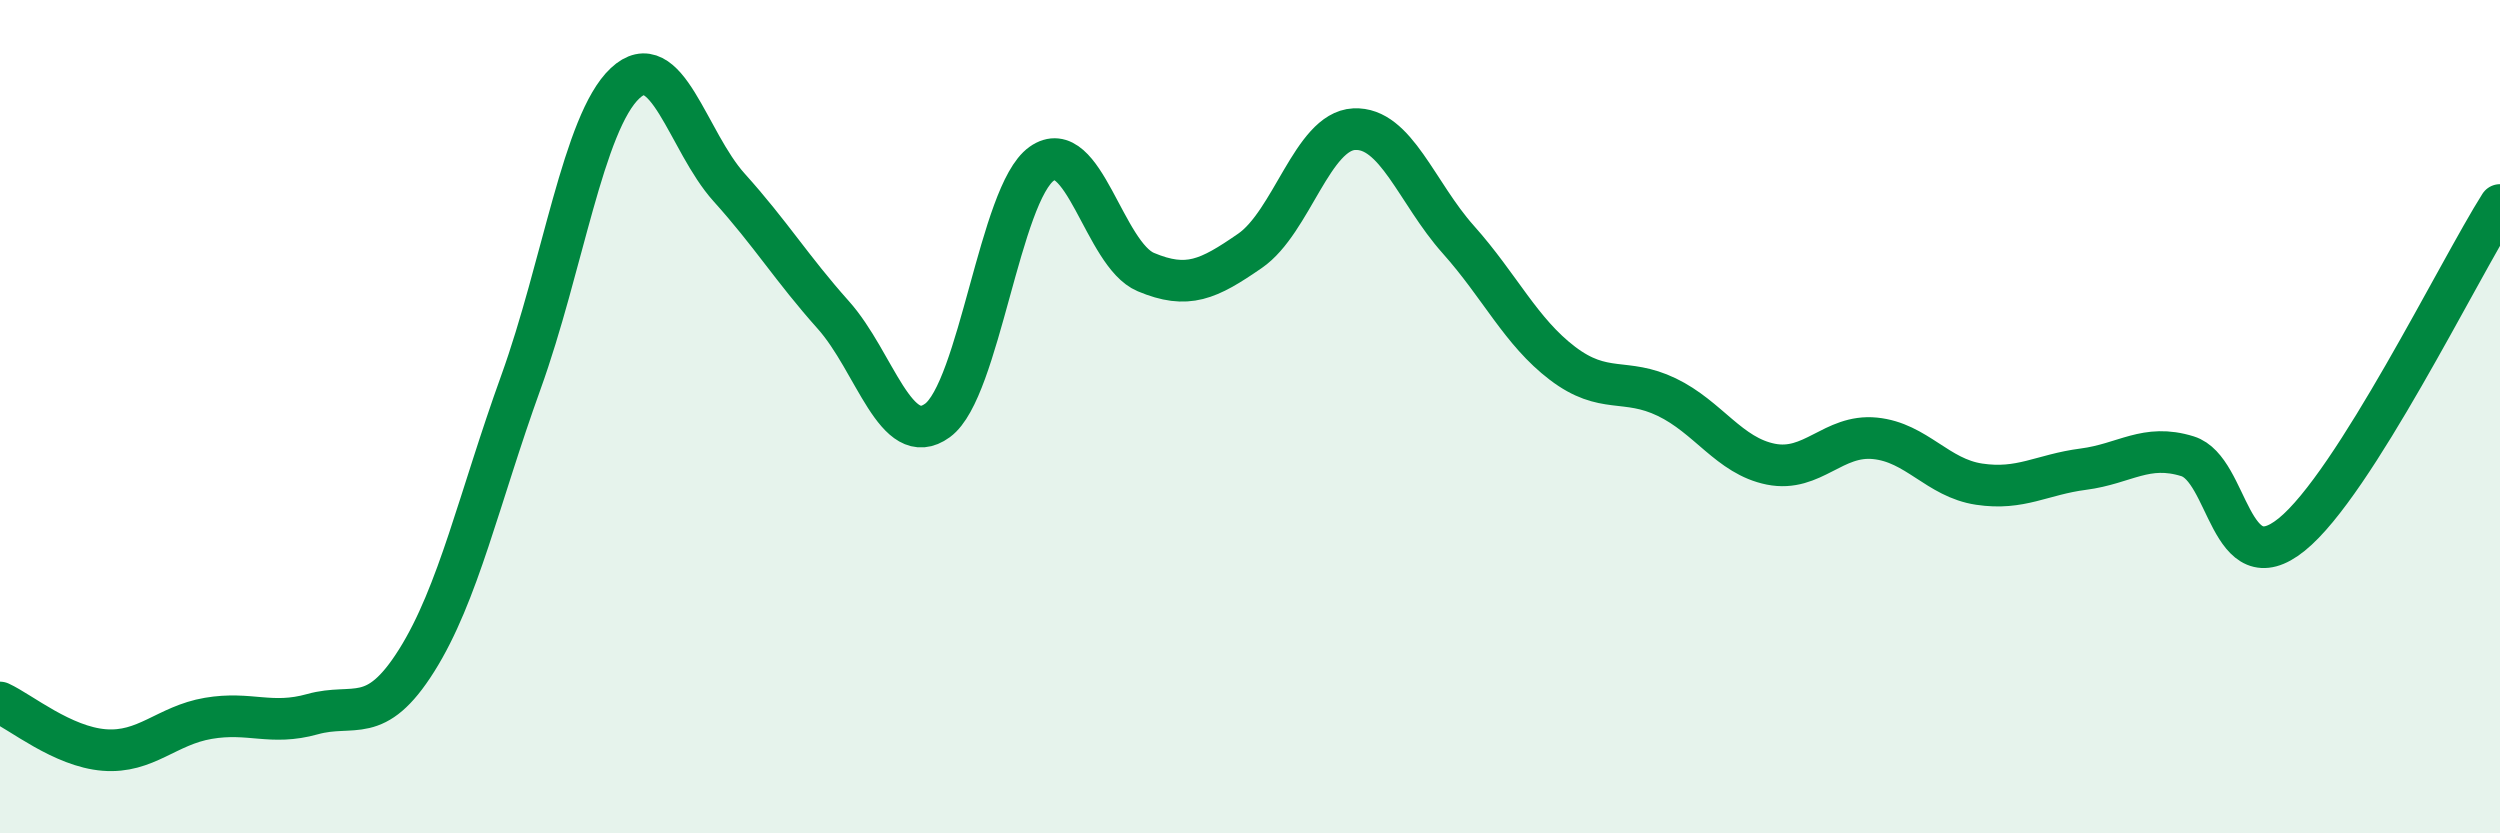
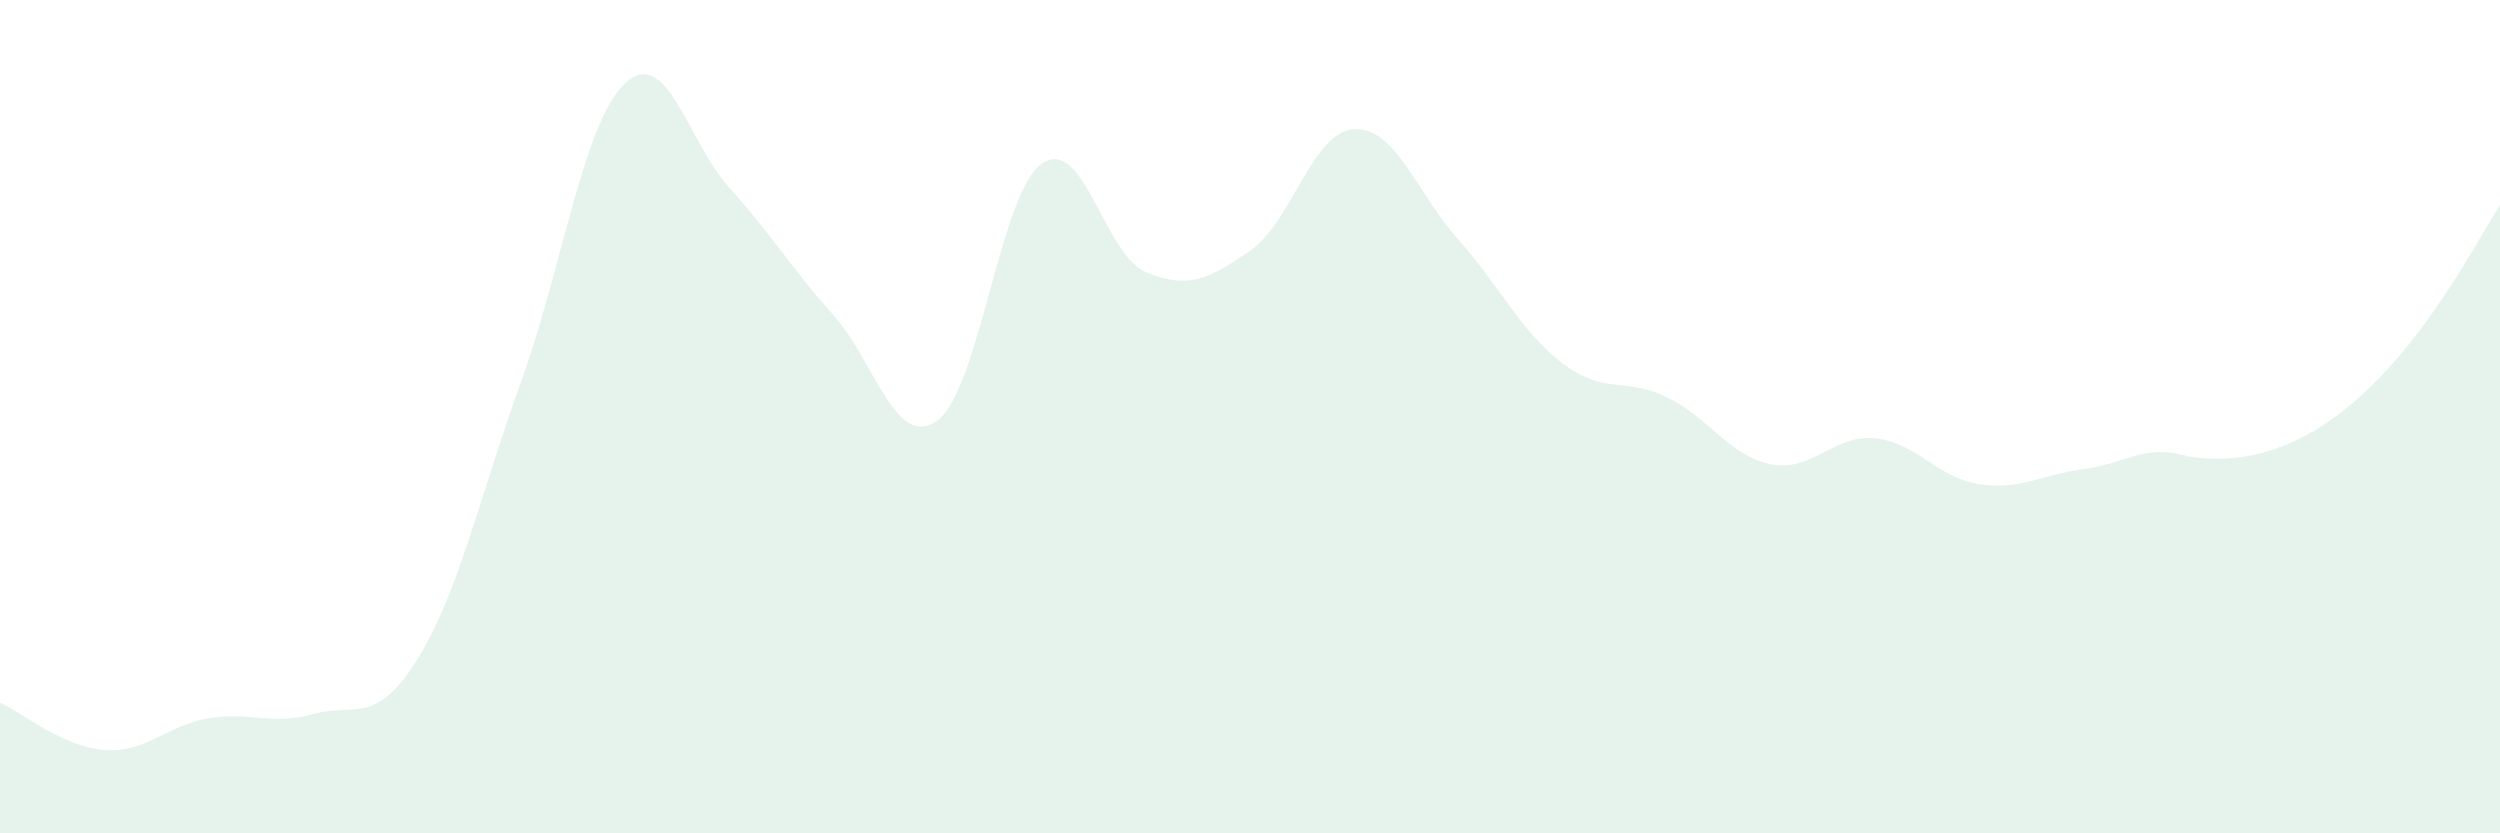
<svg xmlns="http://www.w3.org/2000/svg" width="60" height="20" viewBox="0 0 60 20">
-   <path d="M 0,16.86 C 0.5,17.09 1.5,17.92 2.5,18 C 3.5,18.08 4,17.41 5,17.24 C 6,17.07 6.5,17.42 7.5,17.14 C 8.5,16.86 9,17.44 10,15.85 C 11,14.26 11.5,11.95 12.5,9.18 C 13.5,6.41 14,2.94 15,2 C 16,1.06 16.5,3.39 17.5,4.5 C 18.5,5.61 19,6.44 20,7.56 C 21,8.68 21.5,10.82 22.5,10.09 C 23.5,9.36 24,4.64 25,3.93 C 26,3.22 26.5,6.11 27.5,6.53 C 28.5,6.95 29,6.71 30,6.02 C 31,5.33 31.5,3.15 32.5,3.1 C 33.5,3.05 34,4.63 35,5.75 C 36,6.87 36.5,7.96 37.5,8.72 C 38.5,9.48 39,9.05 40,9.53 C 41,10.01 41.5,10.94 42.5,11.14 C 43.5,11.34 44,10.42 45,10.52 C 46,10.62 46.5,11.47 47.5,11.62 C 48.5,11.77 49,11.39 50,11.26 C 51,11.13 51.5,10.64 52.5,10.95 C 53.5,11.26 53.5,14.04 55,12.83 C 56.5,11.62 59,6.5 60,4.92L60 20L0 20Z" fill="#008740" opacity="0.1" stroke-linecap="round" stroke-linejoin="round" />
-   <path d="M 0,16.86 C 0.5,17.09 1.5,17.92 2.5,18 C 3.5,18.08 4,17.41 5,17.24 C 6,17.07 6.5,17.42 7.5,17.14 C 8.5,16.86 9,17.44 10,15.85 C 11,14.26 11.5,11.95 12.5,9.18 C 13.5,6.41 14,2.94 15,2 C 16,1.06 16.5,3.39 17.5,4.5 C 18.5,5.61 19,6.44 20,7.56 C 21,8.68 21.5,10.82 22.5,10.09 C 23.5,9.36 24,4.64 25,3.93 C 26,3.22 26.5,6.11 27.5,6.53 C 28.5,6.95 29,6.71 30,6.02 C 31,5.33 31.5,3.15 32.5,3.1 C 33.5,3.05 34,4.63 35,5.75 C 36,6.87 36.5,7.96 37.5,8.72 C 38.5,9.48 39,9.05 40,9.53 C 41,10.01 41.5,10.94 42.5,11.14 C 43.5,11.34 44,10.42 45,10.52 C 46,10.62 46.5,11.47 47.5,11.62 C 48.5,11.77 49,11.39 50,11.26 C 51,11.13 51.5,10.64 52.5,10.95 C 53.5,11.26 53.5,14.04 55,12.83 C 56.5,11.62 59,6.5 60,4.92" stroke="#008740" stroke-width="1" fill="none" stroke-linecap="round" stroke-linejoin="round" />
+   <path d="M 0,16.86 C 0.5,17.09 1.5,17.92 2.5,18 C 3.5,18.08 4,17.41 5,17.24 C 6,17.07 6.5,17.42 7.5,17.14 C 8.5,16.86 9,17.44 10,15.85 C 11,14.26 11.5,11.95 12.5,9.18 C 13.5,6.41 14,2.94 15,2 C 16,1.06 16.5,3.39 17.5,4.5 C 18.5,5.61 19,6.44 20,7.56 C 21,8.68 21.5,10.82 22.5,10.09 C 23.5,9.36 24,4.64 25,3.93 C 26,3.22 26.5,6.11 27.5,6.53 C 28.5,6.95 29,6.71 30,6.02 C 31,5.33 31.5,3.15 32.5,3.1 C 33.5,3.05 34,4.63 35,5.75 C 36,6.87 36.5,7.96 37.5,8.72 C 38.5,9.48 39,9.05 40,9.53 C 41,10.01 41.5,10.94 42.5,11.14 C 43.5,11.34 44,10.42 45,10.52 C 46,10.62 46.5,11.47 47.5,11.62 C 48.5,11.77 49,11.39 50,11.26 C 51,11.13 51.5,10.64 52.5,10.95 C 56.5,11.62 59,6.5 60,4.92L60 20L0 20Z" fill="#008740" opacity="0.1" stroke-linecap="round" stroke-linejoin="round" />
</svg>